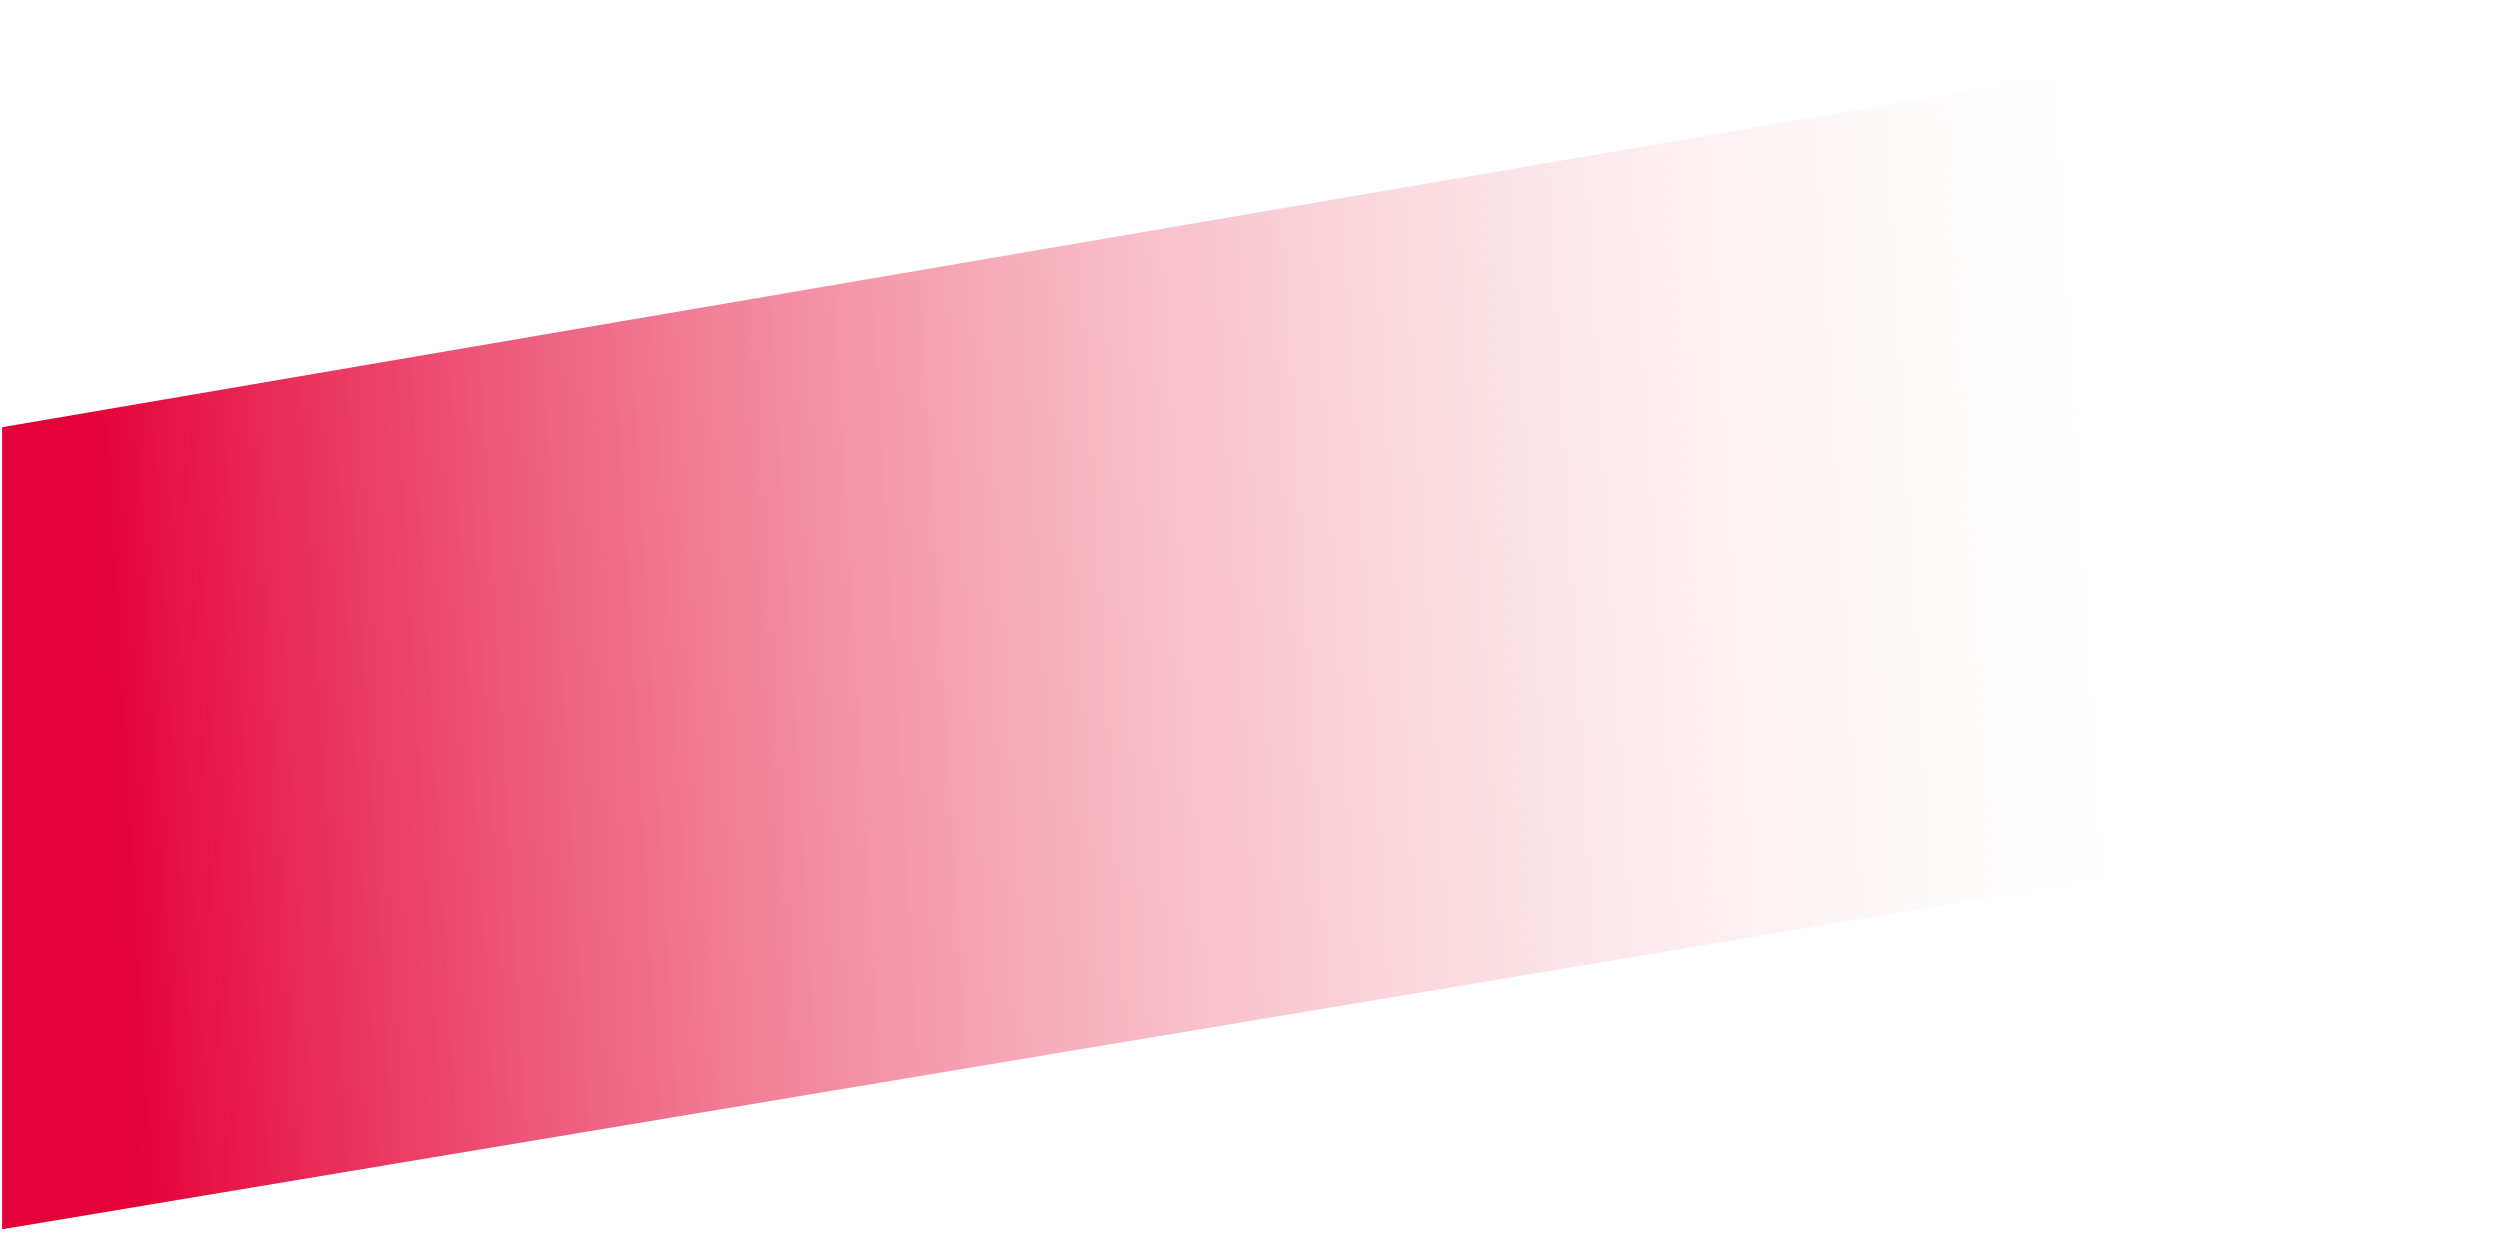
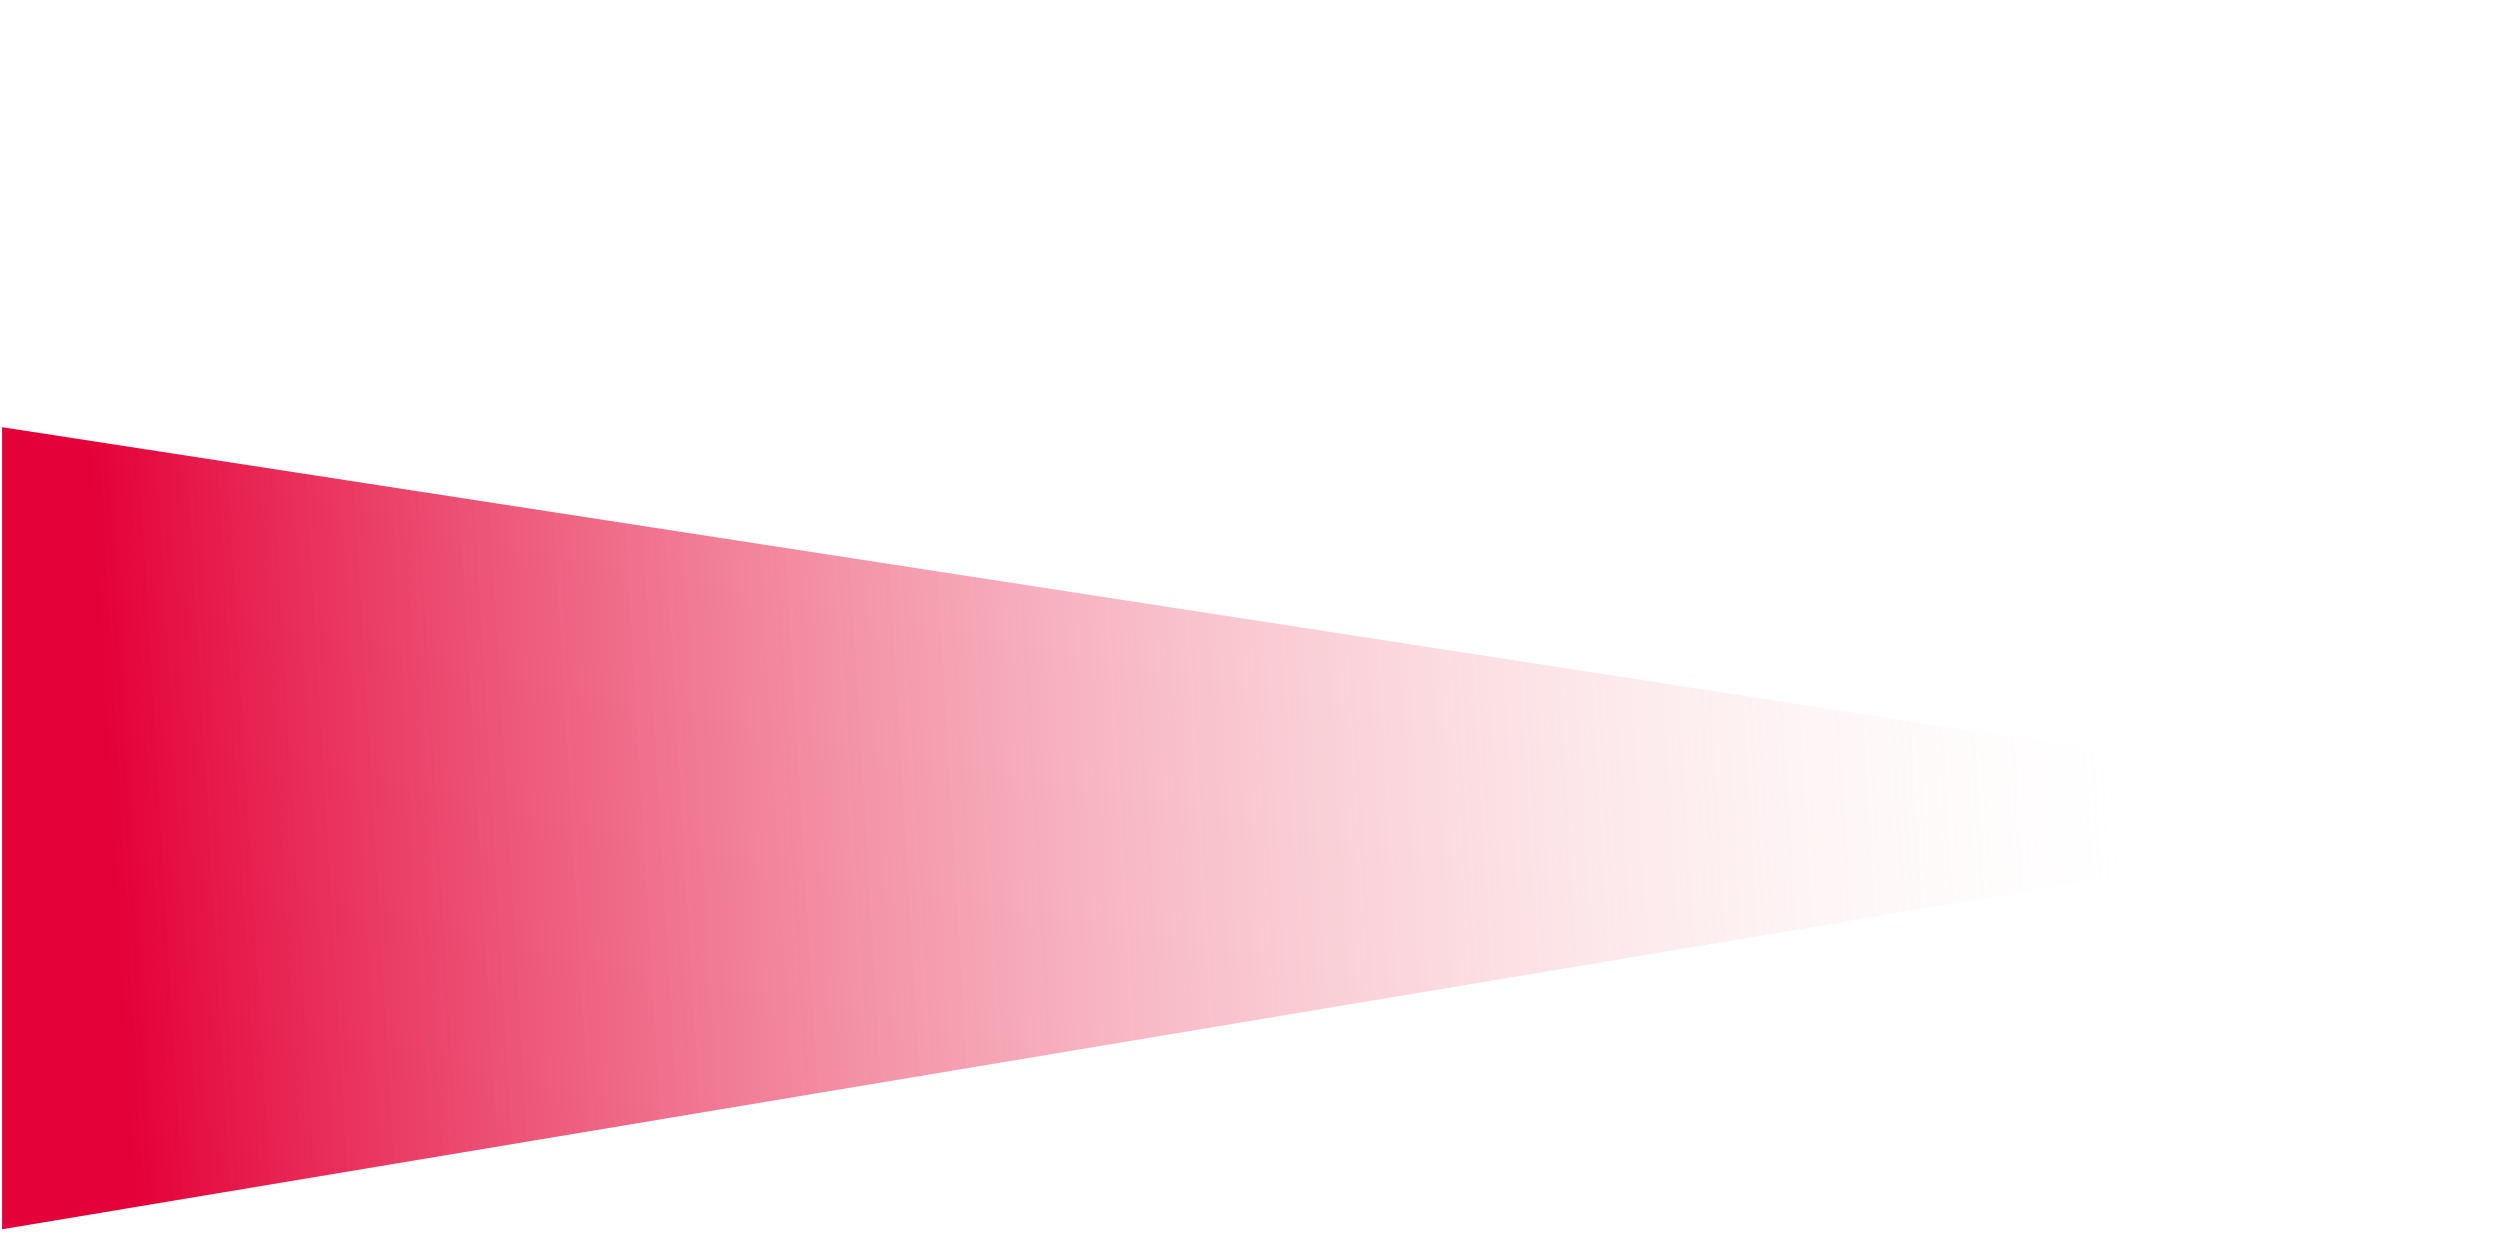
<svg xmlns="http://www.w3.org/2000/svg" width="237" height="117" viewBox="0 0 237 117" fill="none">
-   <path d="M0.197 40.5L237 4.67771e-07L237 77.007L0.197 116.533L0.197 40.5Z" fill="url(#paint0_linear_636_2)" />
+   <path d="M0.197 40.5L237 77.007L0.197 116.533L0.197 40.5Z" fill="url(#paint0_linear_636_2)" />
  <defs>
    <linearGradient id="paint0_linear_636_2" x1="10.957" y1="87.895" x2="523.196" y2="57.495" gradientUnits="userSpaceOnUse">
      <stop stop-color="#E40038" />
      <stop offset="0.372" stop-color="#FCE0D9" stop-opacity="0" />
    </linearGradient>
  </defs>
</svg>